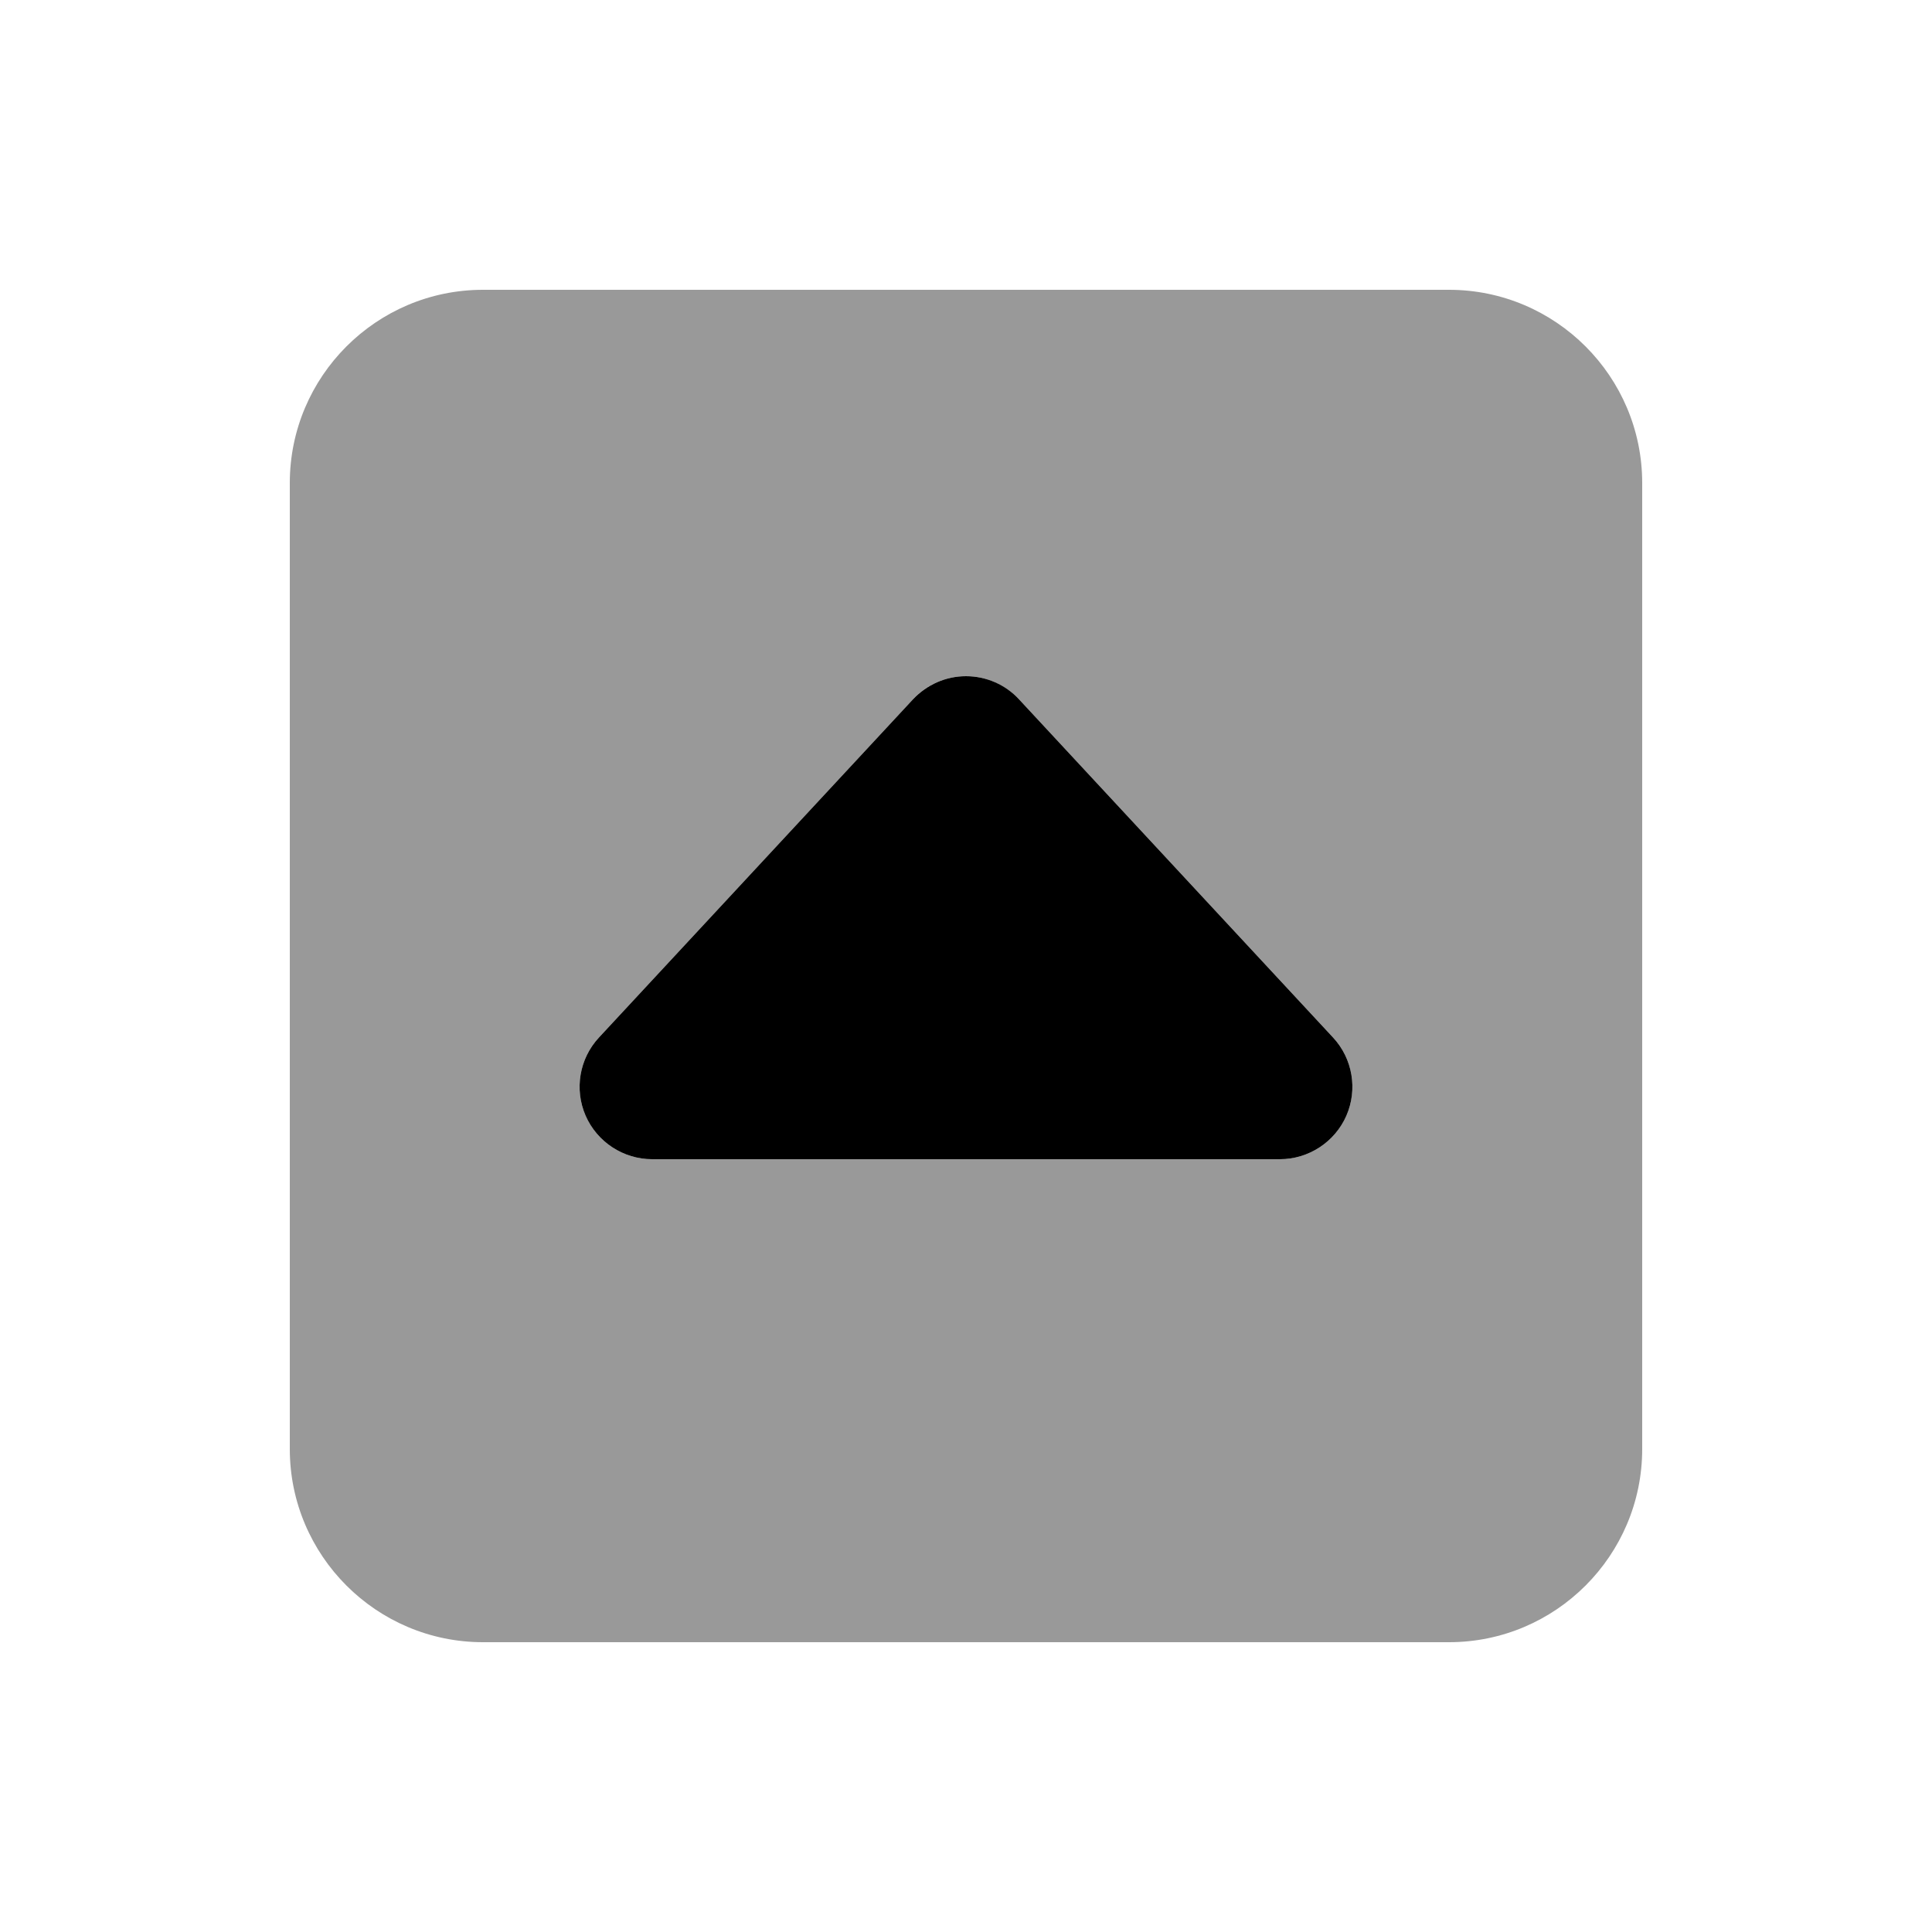
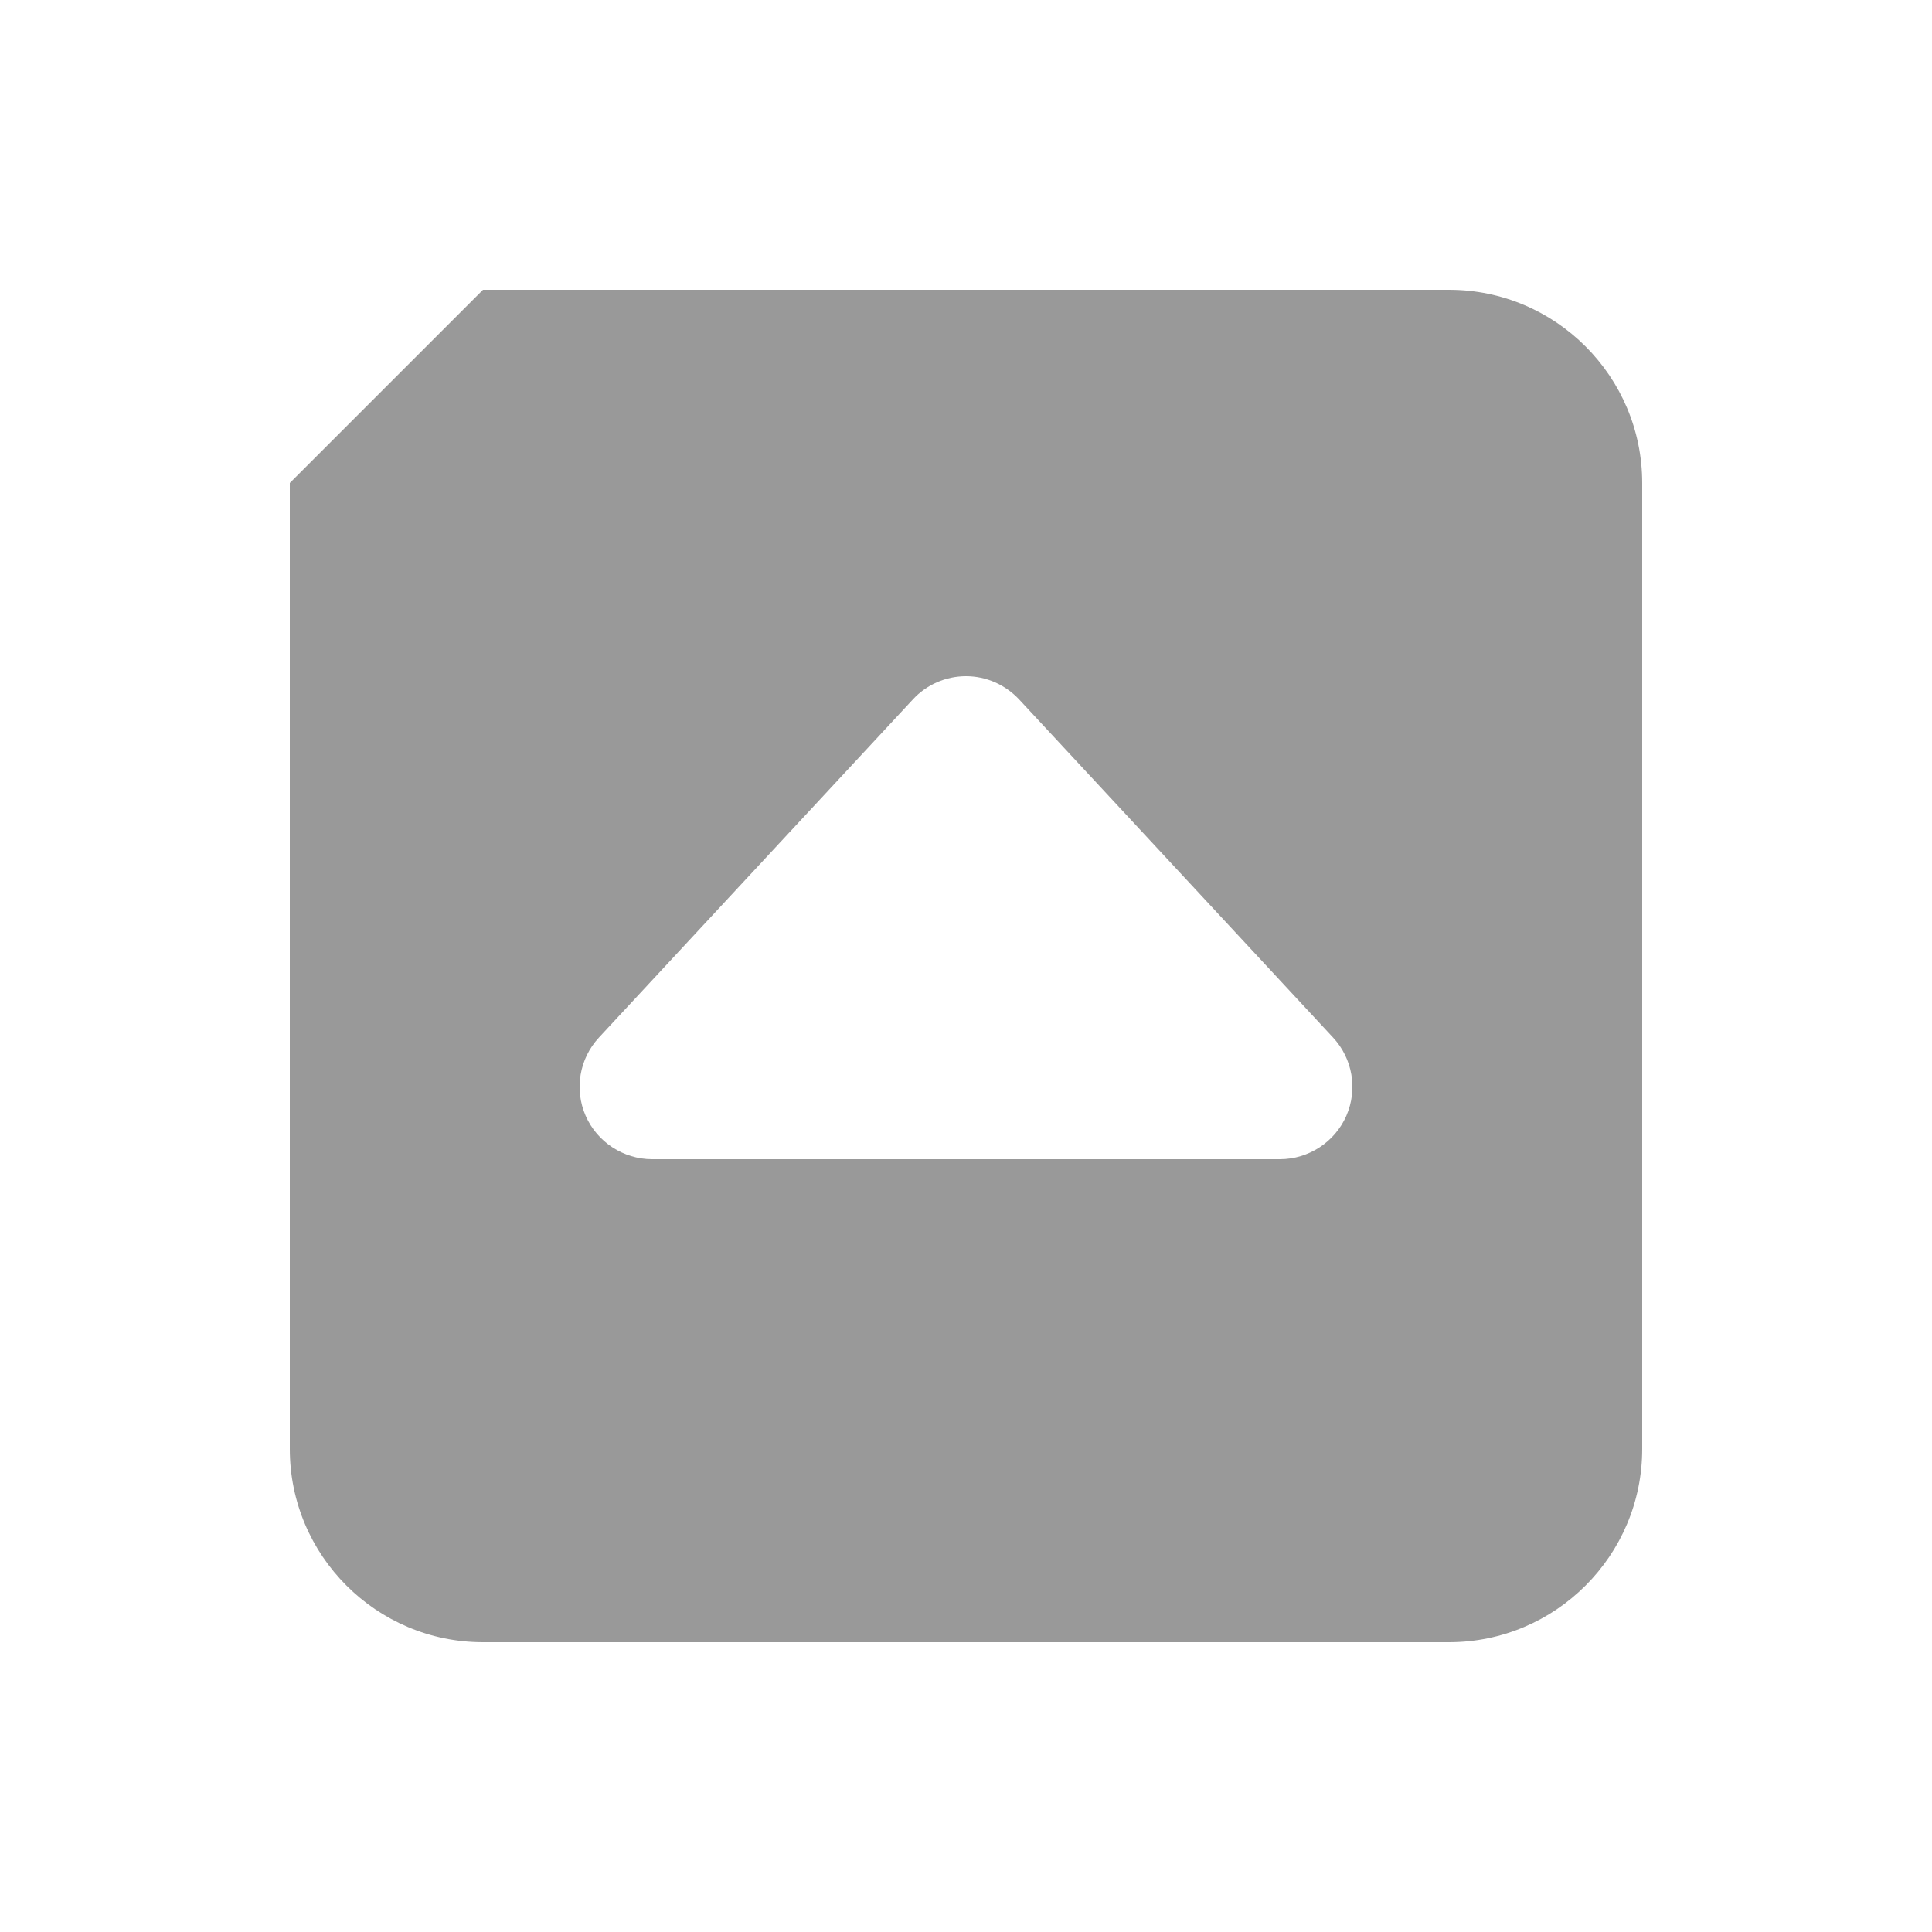
<svg xmlns="http://www.w3.org/2000/svg" viewBox="0 0 640 640">
-   <path opacity=".4" fill="currentColor" d="M96 160L96 480C96 515.3 124.7 544 160 544L480 544C515.3 544 544 515.3 544 480L544 160C544 124.7 515.3 96 480 96L160 96C124.7 96 96 124.7 96 160zM194 369.6C190.2 360.9 191.9 350.7 198.4 343.7L302.4 231.7C306.9 226.8 313.3 224 320 224C326.7 224 333 226.8 337.6 231.7L441.6 343.7C448.1 350.7 449.8 360.9 446 369.6C442.2 378.3 433.5 384 424 384L216 384C206.5 384 197.8 378.3 194 369.6z" />
-   <path fill="currentColor" d="M337.6 231.7C333.1 226.8 326.7 224 320 224C313.3 224 307 226.8 302.4 231.7L198.4 343.7C191.9 350.7 190.2 360.9 194 369.6C197.8 378.3 206.5 384 216 384L424 384C433.5 384 442.2 378.3 446 369.6C449.8 360.9 448.1 350.7 441.6 343.7L337.6 231.7z" />
+   <path opacity=".4" fill="currentColor" d="M96 160L96 480C96 515.3 124.7 544 160 544L480 544C515.3 544 544 515.3 544 480L544 160C544 124.7 515.3 96 480 96L160 96zM194 369.6C190.2 360.9 191.9 350.7 198.4 343.7L302.4 231.7C306.9 226.8 313.3 224 320 224C326.7 224 333 226.8 337.6 231.7L441.6 343.7C448.1 350.7 449.8 360.9 446 369.6C442.2 378.3 433.5 384 424 384L216 384C206.5 384 197.8 378.3 194 369.6z" />
</svg>